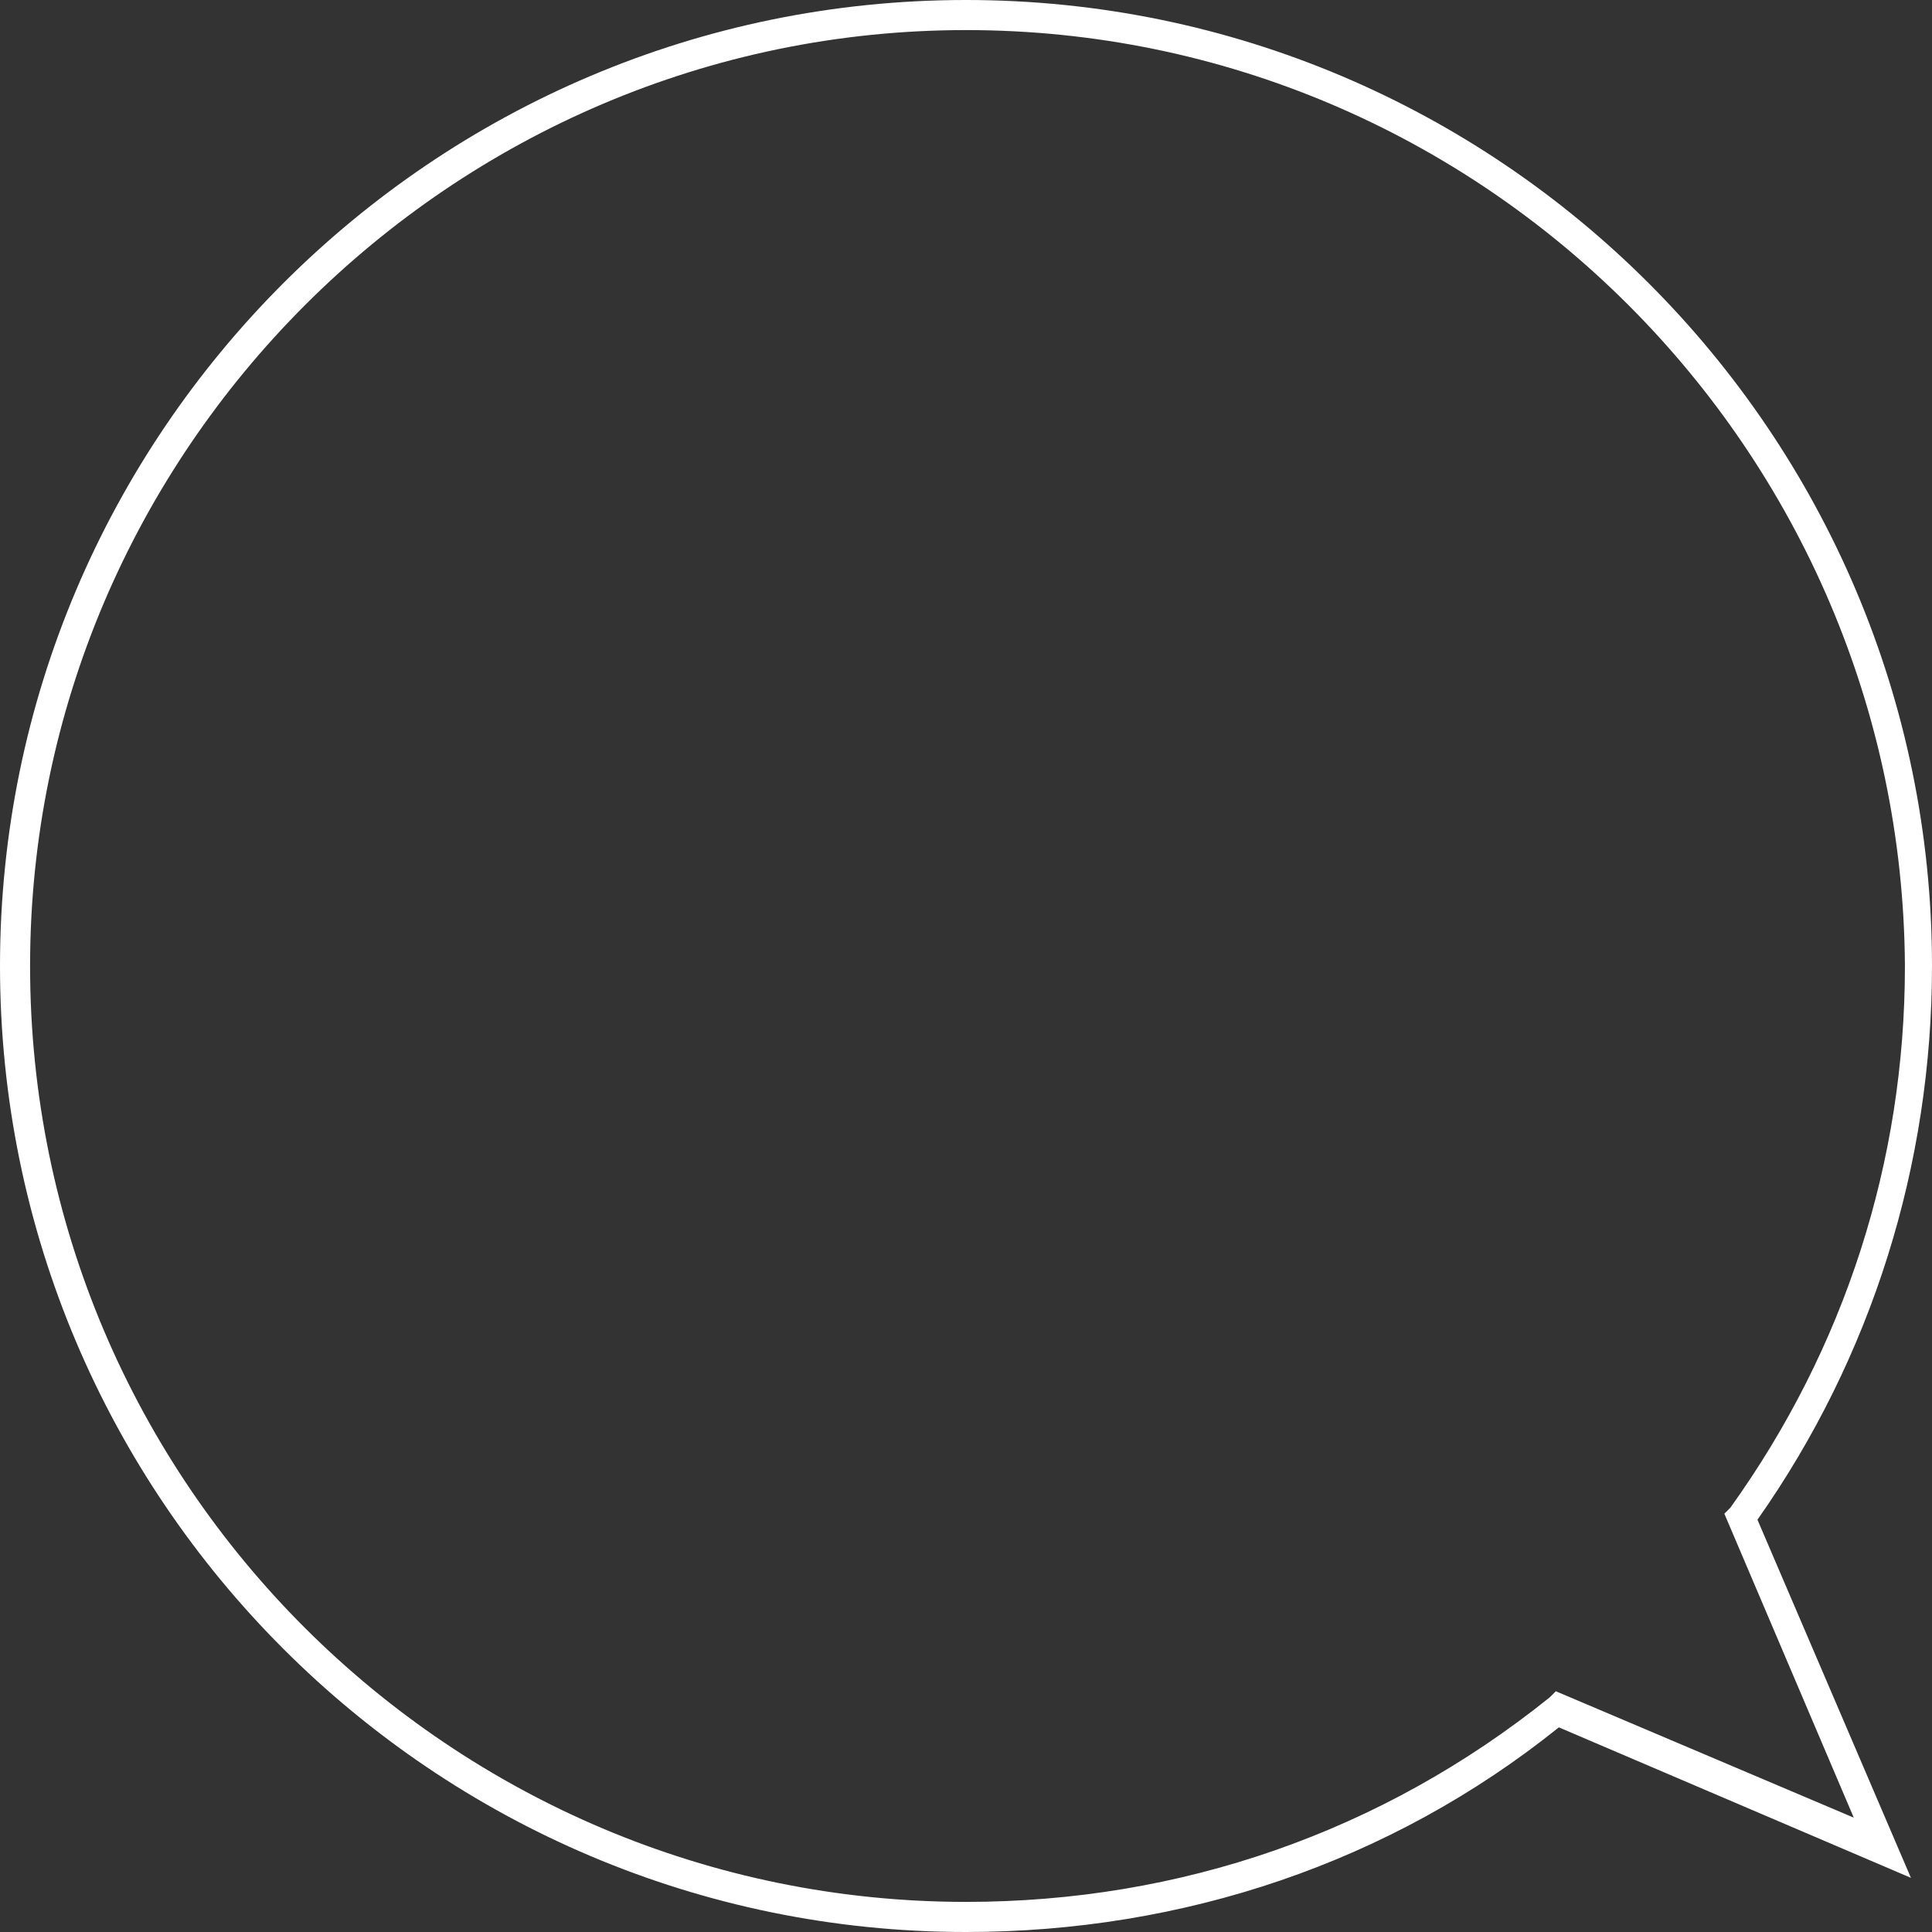
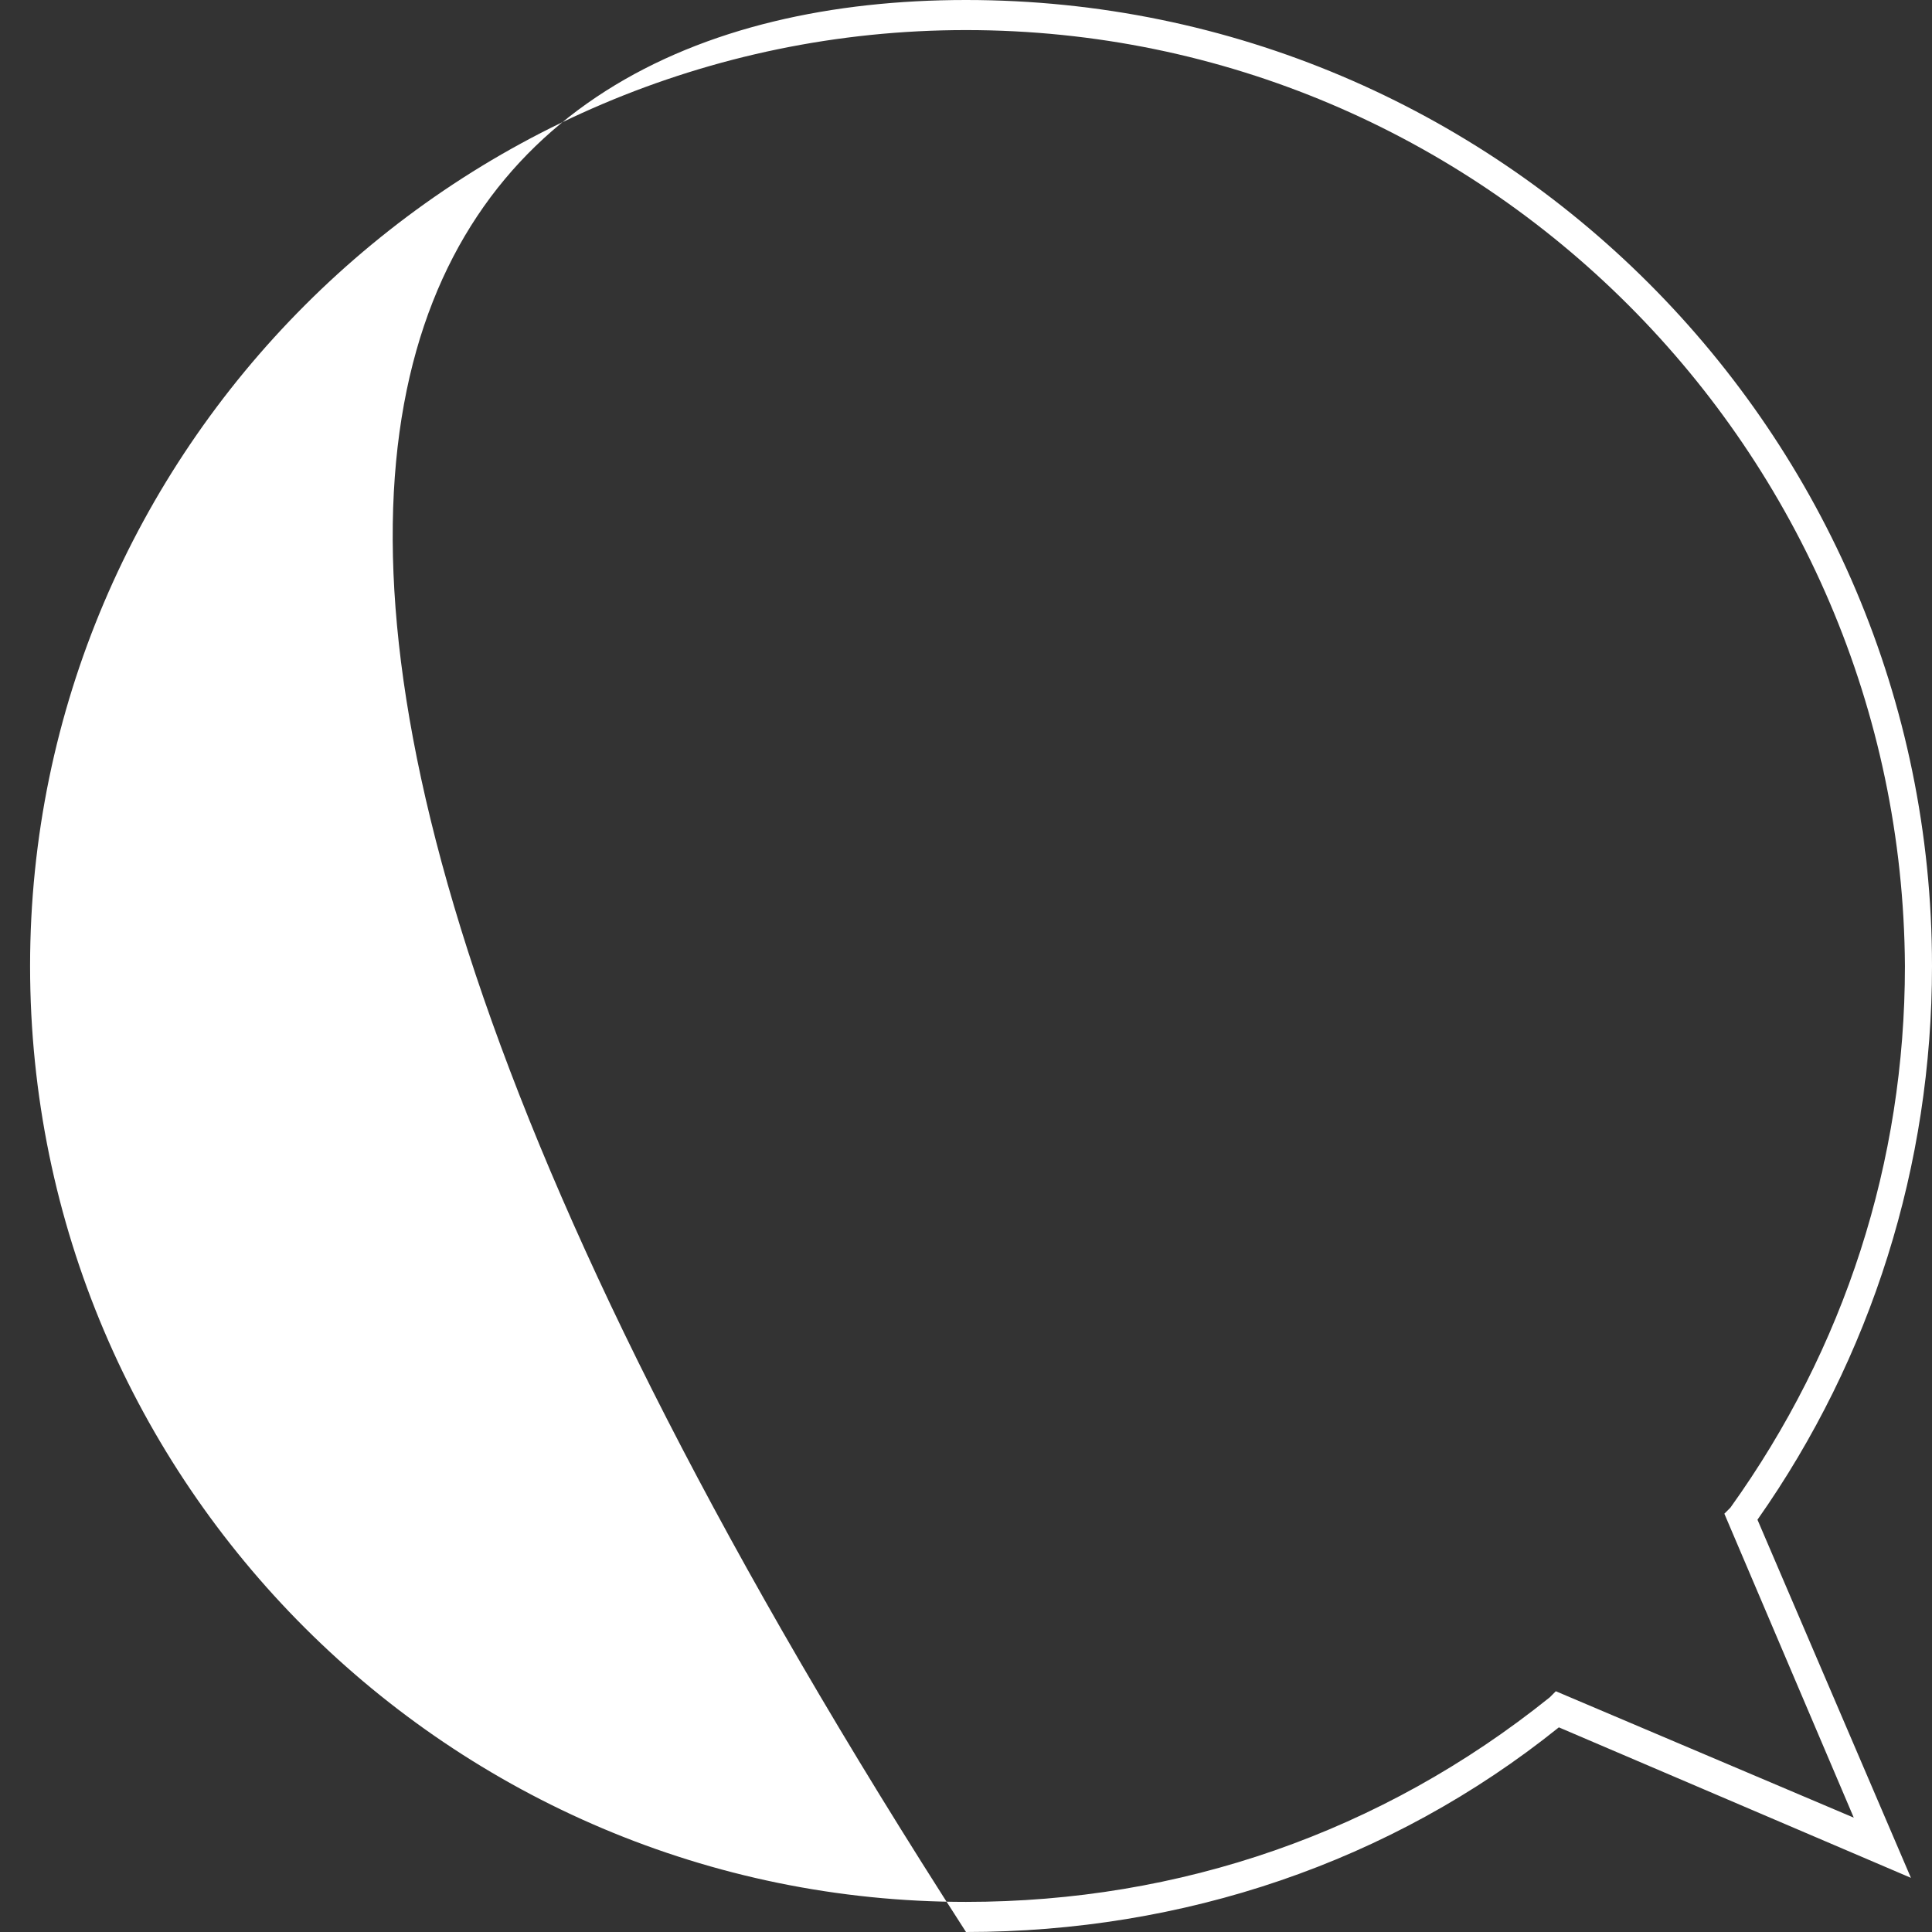
<svg xmlns="http://www.w3.org/2000/svg" width="65" height="65" viewBox="0 0 65 65" fill="none">
  <rect x="0" y="0" width="65" height="65" fill="#333333" stroke="none" />
-   <path d="M32.5 65C14.579 65 0 50.421 0 32.5C0 14.579 14.579 0 32.5 0C50.421 0 65 14.579 65 32.5C65 39.182 62.975 45.662 59.128 51.129L64.291 63.178L52.446 58.115C46.776 62.671 39.79 65 32.5 65ZM32.5 1.012C15.187 1.012 1.012 15.187 1.012 32.5C1.012 49.914 15.187 63.987 32.5 63.987C39.688 63.987 46.472 61.659 52.142 57.103L52.344 56.9L62.368 61.153L58.014 50.927L58.217 50.724C62.064 45.358 64.089 39.081 64.089 32.5C63.987 15.187 49.914 1.012 32.5 1.012Z" fill="#FFF" />
+   <path d="M32.5 65C0 14.579 14.579 0 32.5 0C50.421 0 65 14.579 65 32.5C65 39.182 62.975 45.662 59.128 51.129L64.291 63.178L52.446 58.115C46.776 62.671 39.79 65 32.5 65ZM32.5 1.012C15.187 1.012 1.012 15.187 1.012 32.5C1.012 49.914 15.187 63.987 32.5 63.987C39.688 63.987 46.472 61.659 52.142 57.103L52.344 56.9L62.368 61.153L58.014 50.927L58.217 50.724C62.064 45.358 64.089 39.081 64.089 32.5C63.987 15.187 49.914 1.012 32.5 1.012Z" fill="#FFF" />
</svg>